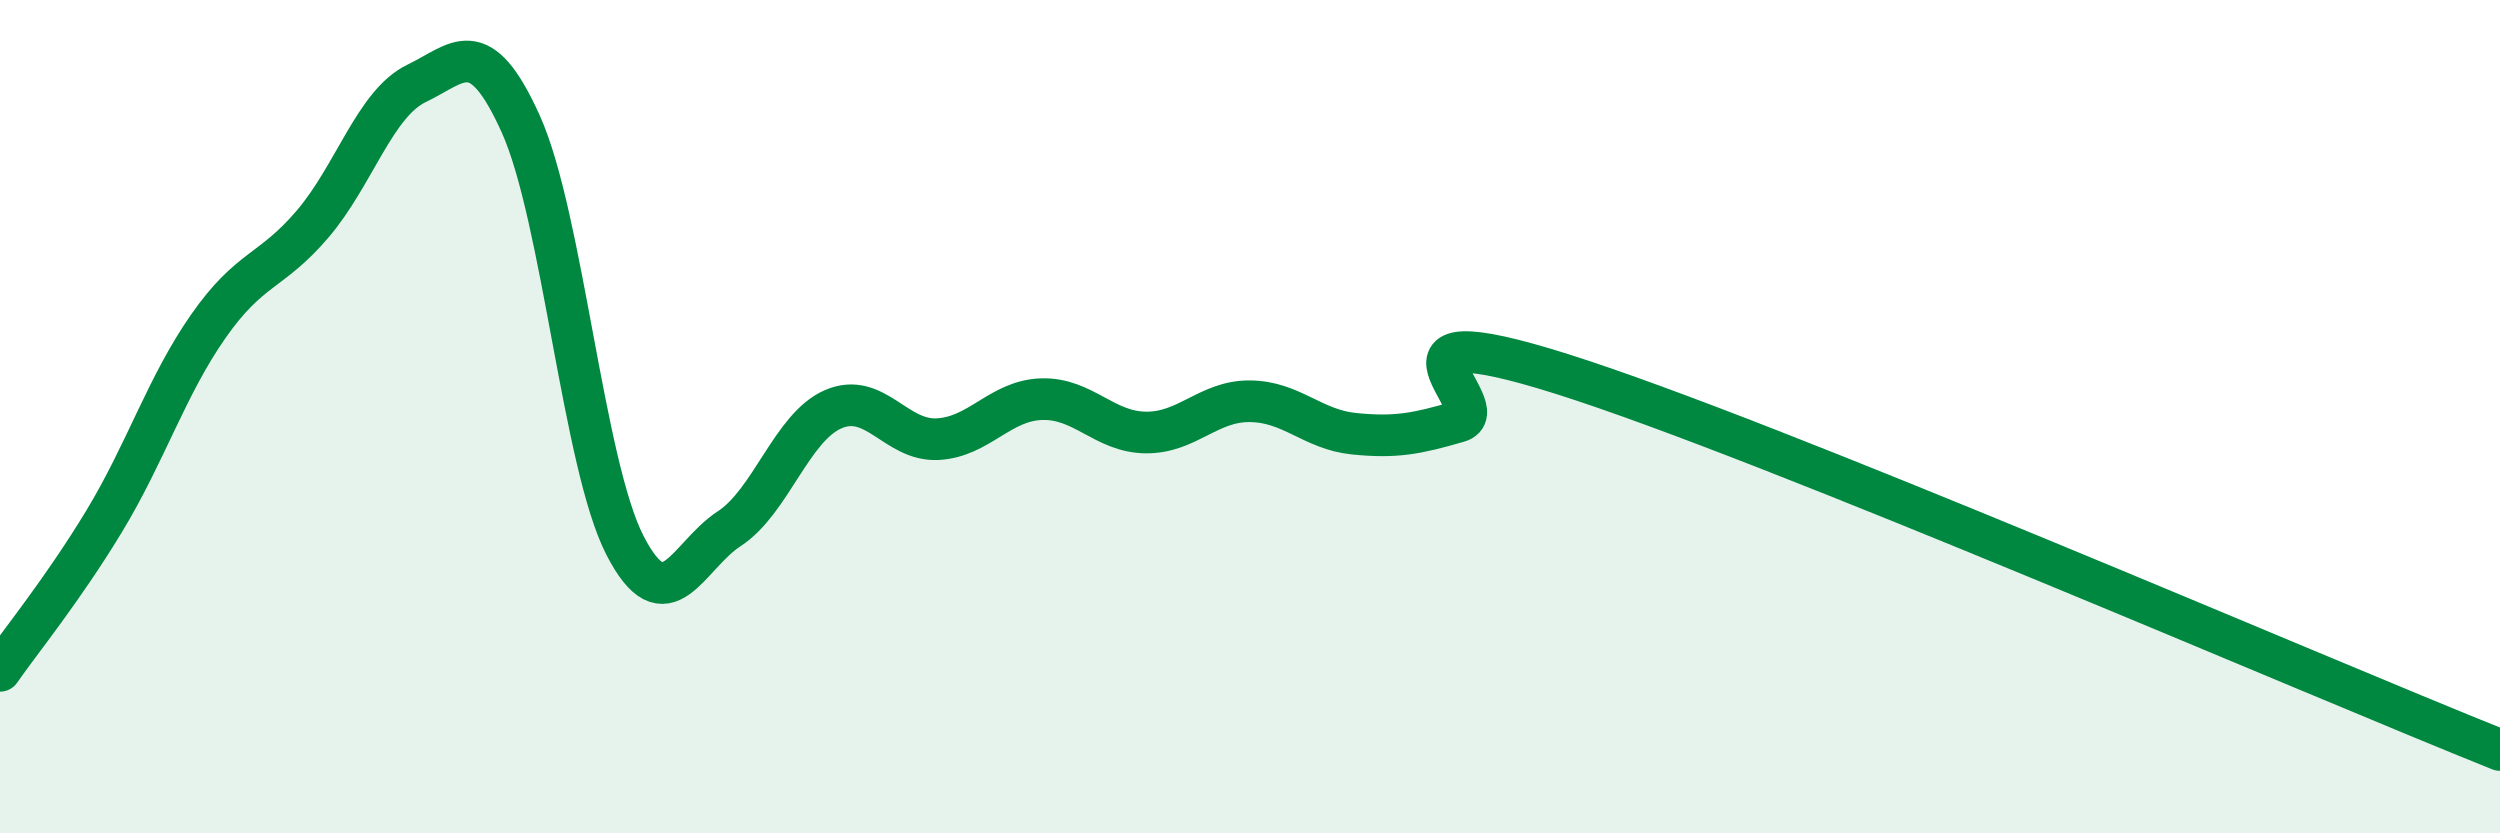
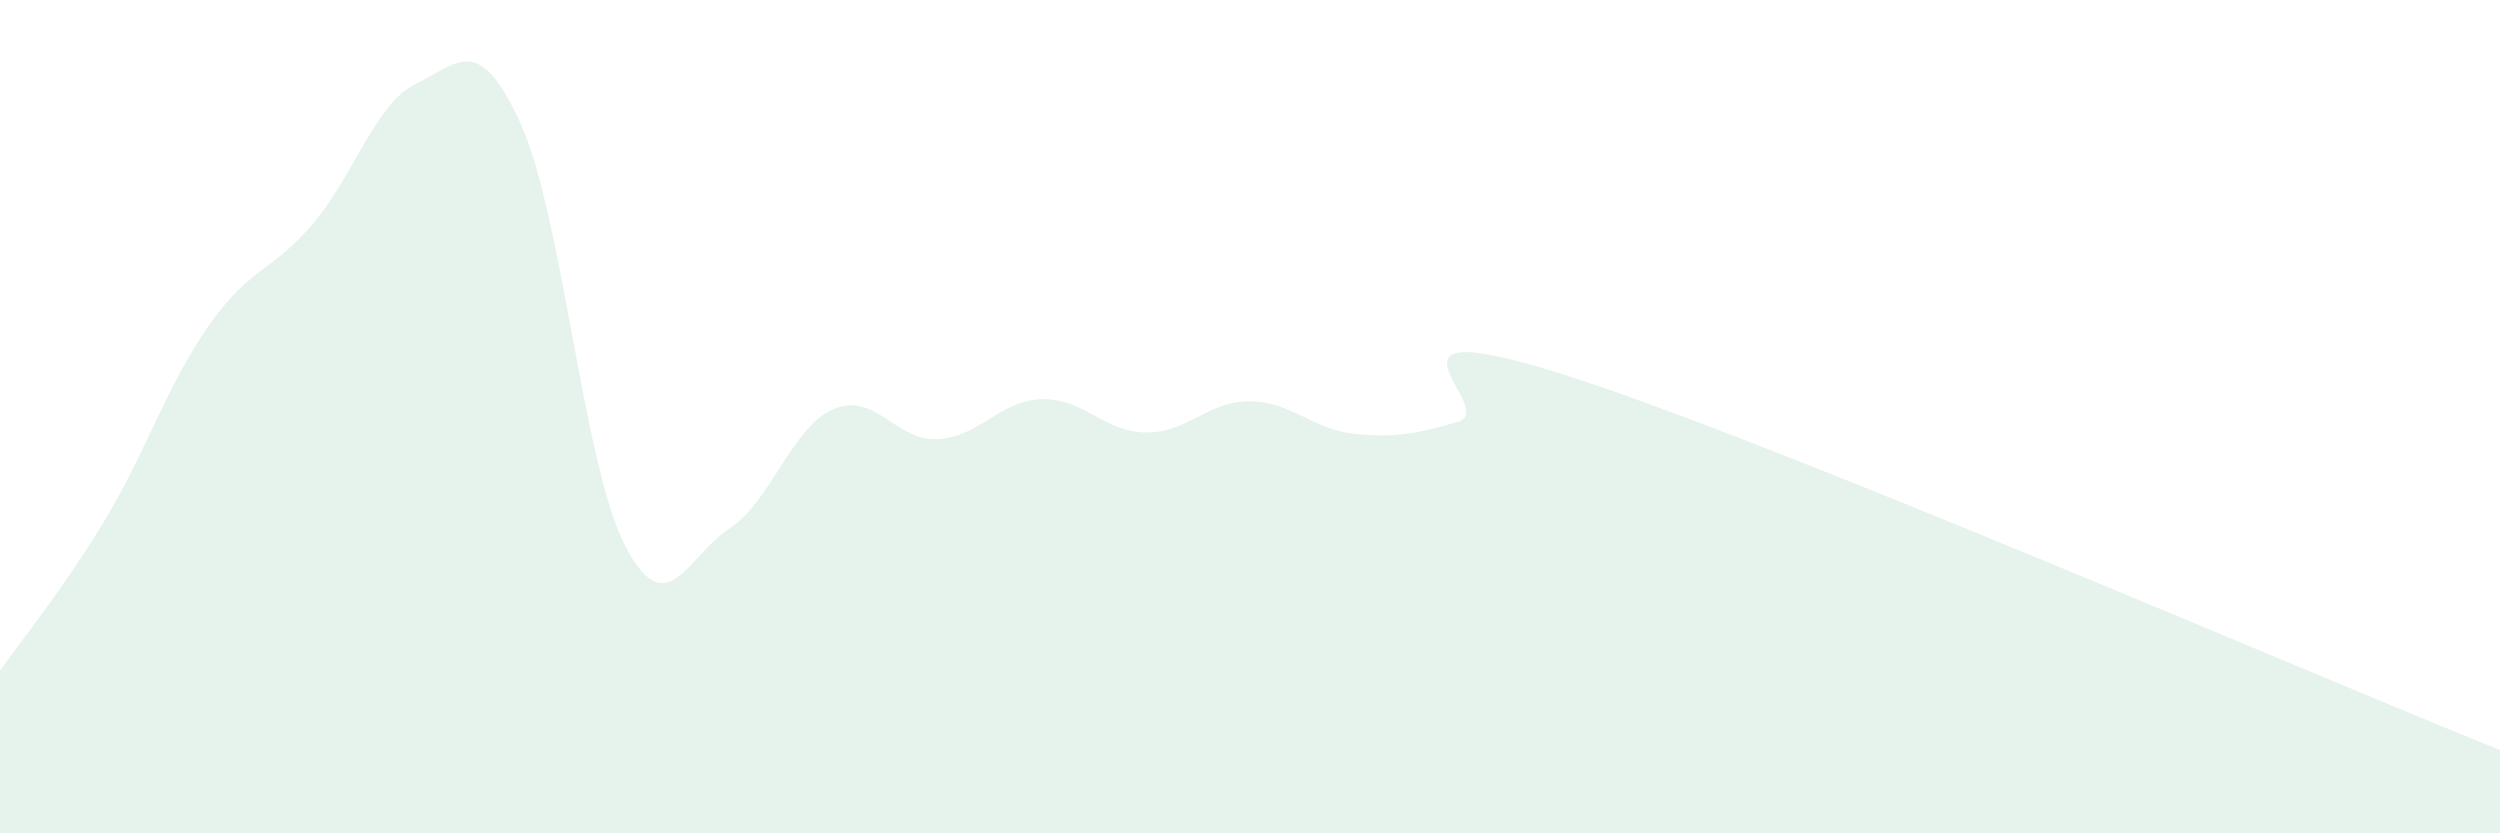
<svg xmlns="http://www.w3.org/2000/svg" width="60" height="20" viewBox="0 0 60 20">
  <path d="M 0,16.1 C 0.5,15.38 1.5,14.16 2.5,12.51 C 3.5,10.86 4,9.26 5,7.83 C 6,6.4 6.5,6.55 7.5,5.38 C 8.5,4.21 9,2.48 10,2 C 11,1.52 11.5,0.76 12.5,2.98 C 13.5,5.2 14,11.15 15,13.09 C 16,15.03 16.5,13.34 17.5,12.69 C 18.5,12.04 19,10.25 20,9.82 C 21,9.39 21.5,10.59 22.5,10.54 C 23.5,10.49 24,9.61 25,9.58 C 26,9.55 26.5,10.37 27.5,10.38 C 28.5,10.39 29,9.62 30,9.63 C 31,9.64 31.5,10.31 32.5,10.41 C 33.5,10.51 34,10.41 35,10.12 C 36,9.83 32.5,7.4 37.5,8.98 C 42.5,10.56 55.5,16.2 60,18L60 20L0 20Z" fill="#008740" opacity="0.1" stroke-linecap="round" stroke-linejoin="round" />
-   <path d="M 0,16.1 C 0.5,15.38 1.5,14.16 2.5,12.51 C 3.5,10.86 4,9.26 5,7.83 C 6,6.4 6.5,6.55 7.5,5.38 C 8.5,4.21 9,2.48 10,2 C 11,1.52 11.5,0.76 12.5,2.98 C 13.5,5.2 14,11.15 15,13.09 C 16,15.03 16.5,13.34 17.5,12.69 C 18.5,12.04 19,10.25 20,9.82 C 21,9.39 21.5,10.59 22.5,10.54 C 23.5,10.49 24,9.61 25,9.58 C 26,9.55 26.5,10.37 27.5,10.38 C 28.5,10.39 29,9.62 30,9.63 C 31,9.64 31.5,10.31 32.5,10.41 C 33.5,10.51 34,10.41 35,10.12 C 36,9.83 32.5,7.4 37.5,8.98 C 42.5,10.56 55.5,16.2 60,18" stroke="#008740" stroke-width="1" fill="none" stroke-linecap="round" stroke-linejoin="round" />
</svg>